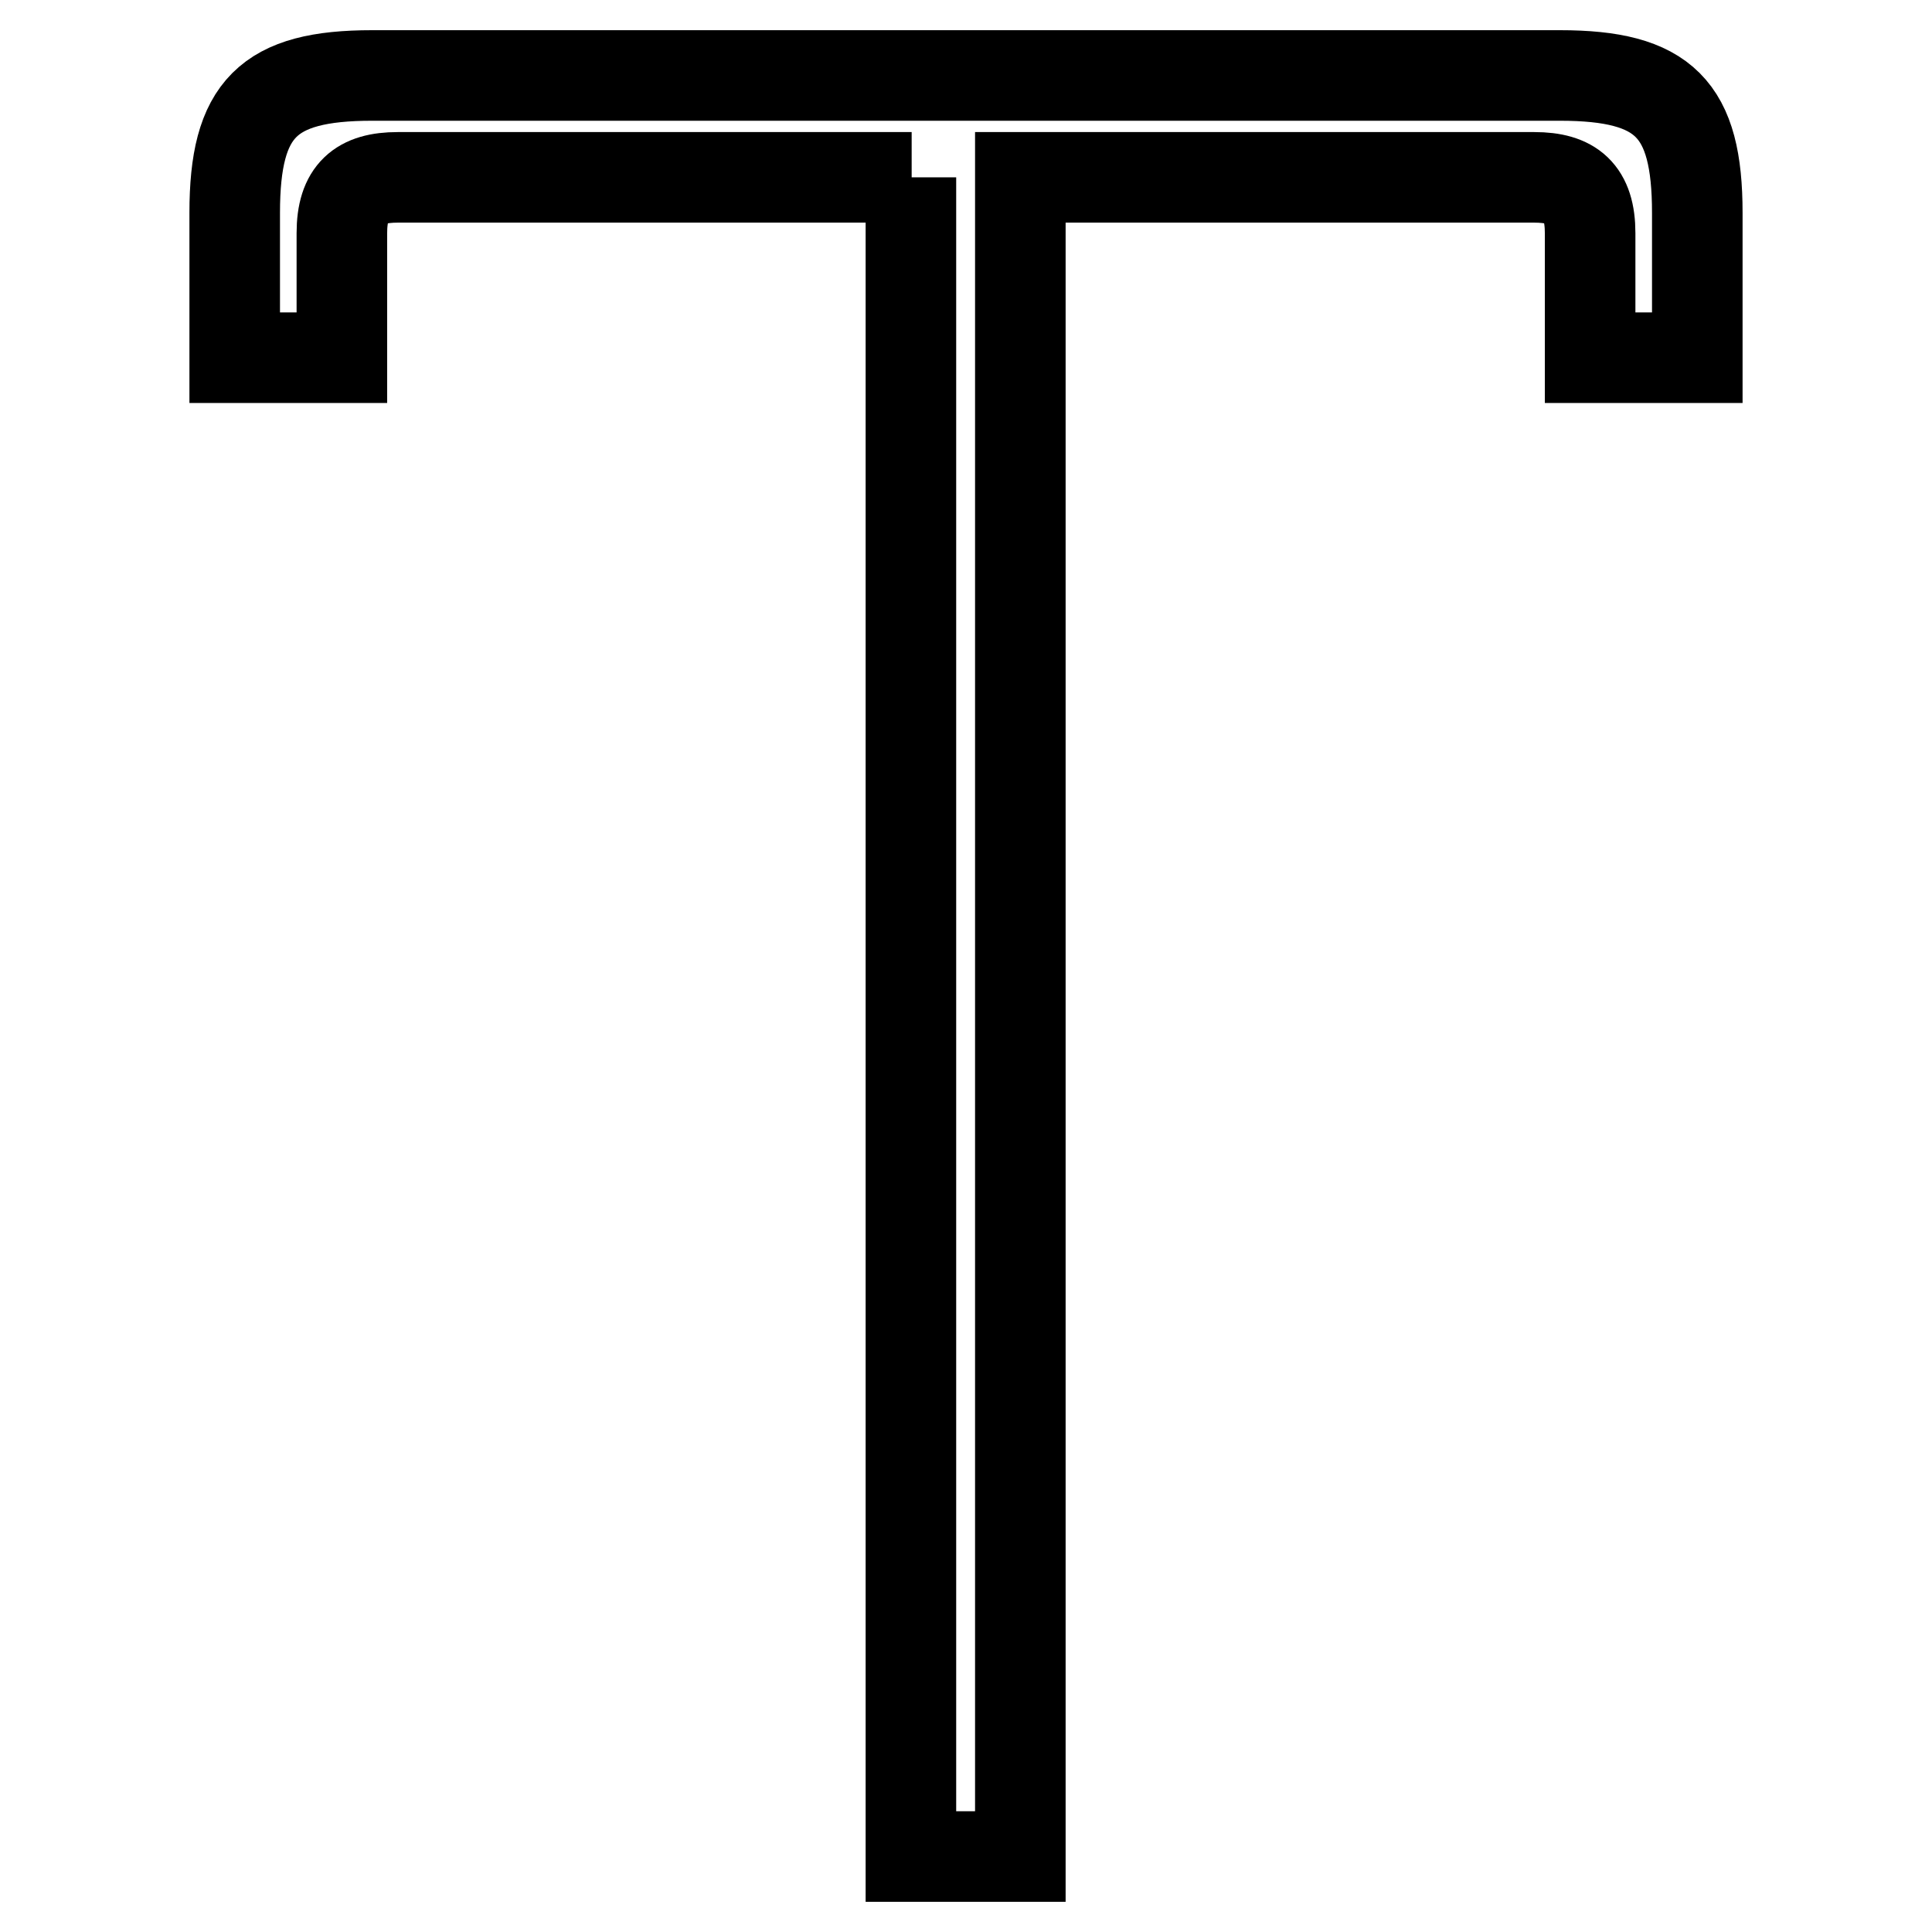
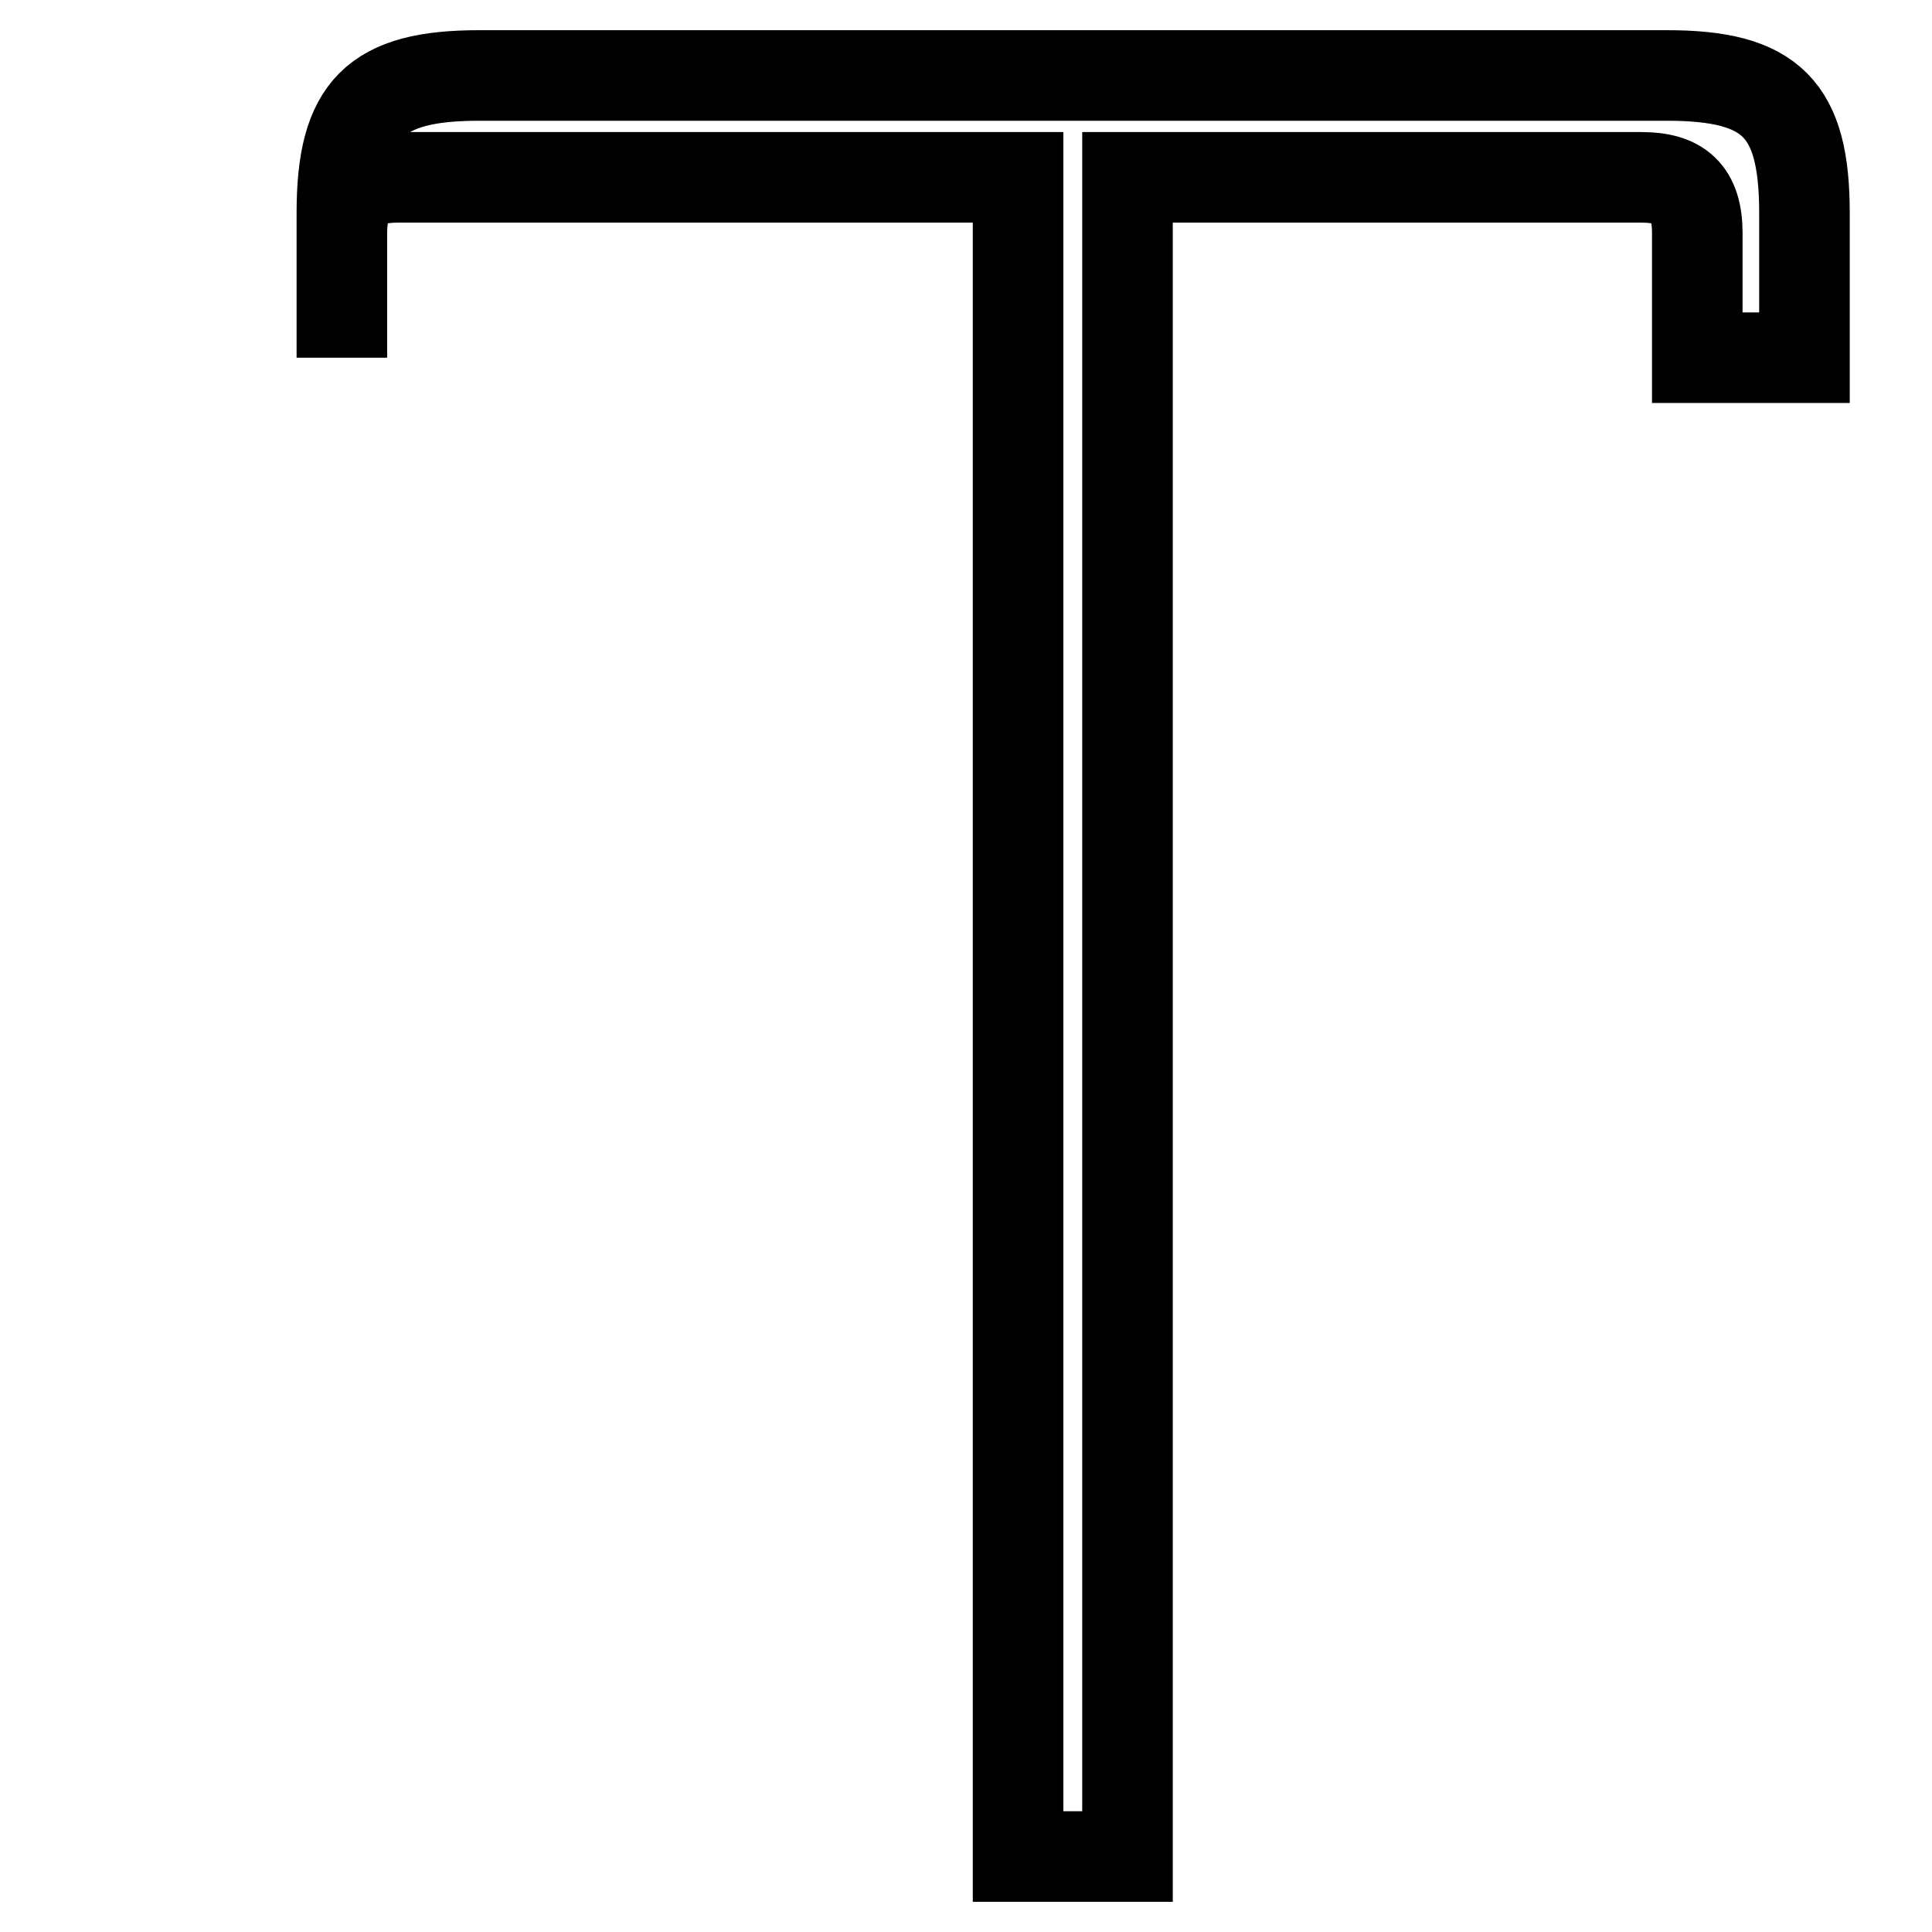
<svg xmlns="http://www.w3.org/2000/svg" version="1.1" x="0px" y="0px" viewBox="0 0 256 256" enable-background="new 0 0 256 256" xml:space="preserve">
  <g>
-     <path stroke-width="12" fill-opacity="0" stroke="#000000" d="M120.8,23.5H52.7c-5,0-7.4,2-7.4,7.4v16.5H31.1V28.2c0-13.8,4.4-18.2,18.2-18.2h157.4 c13.8,0,18.2,4.4,18.2,18.2v19.2h-14.2V30.9c0-5.4-2.4-7.4-7.4-7.4h-68.1V246h-14.5V23.5z" />
+     <path stroke-width="12" fill-opacity="0" stroke="#000000" d="M120.8,23.5H52.7c-5,0-7.4,2-7.4,7.4v16.5V28.2c0-13.8,4.4-18.2,18.2-18.2h157.4 c13.8,0,18.2,4.4,18.2,18.2v19.2h-14.2V30.9c0-5.4-2.4-7.4-7.4-7.4h-68.1V246h-14.5V23.5z" />
  </g>
</svg>